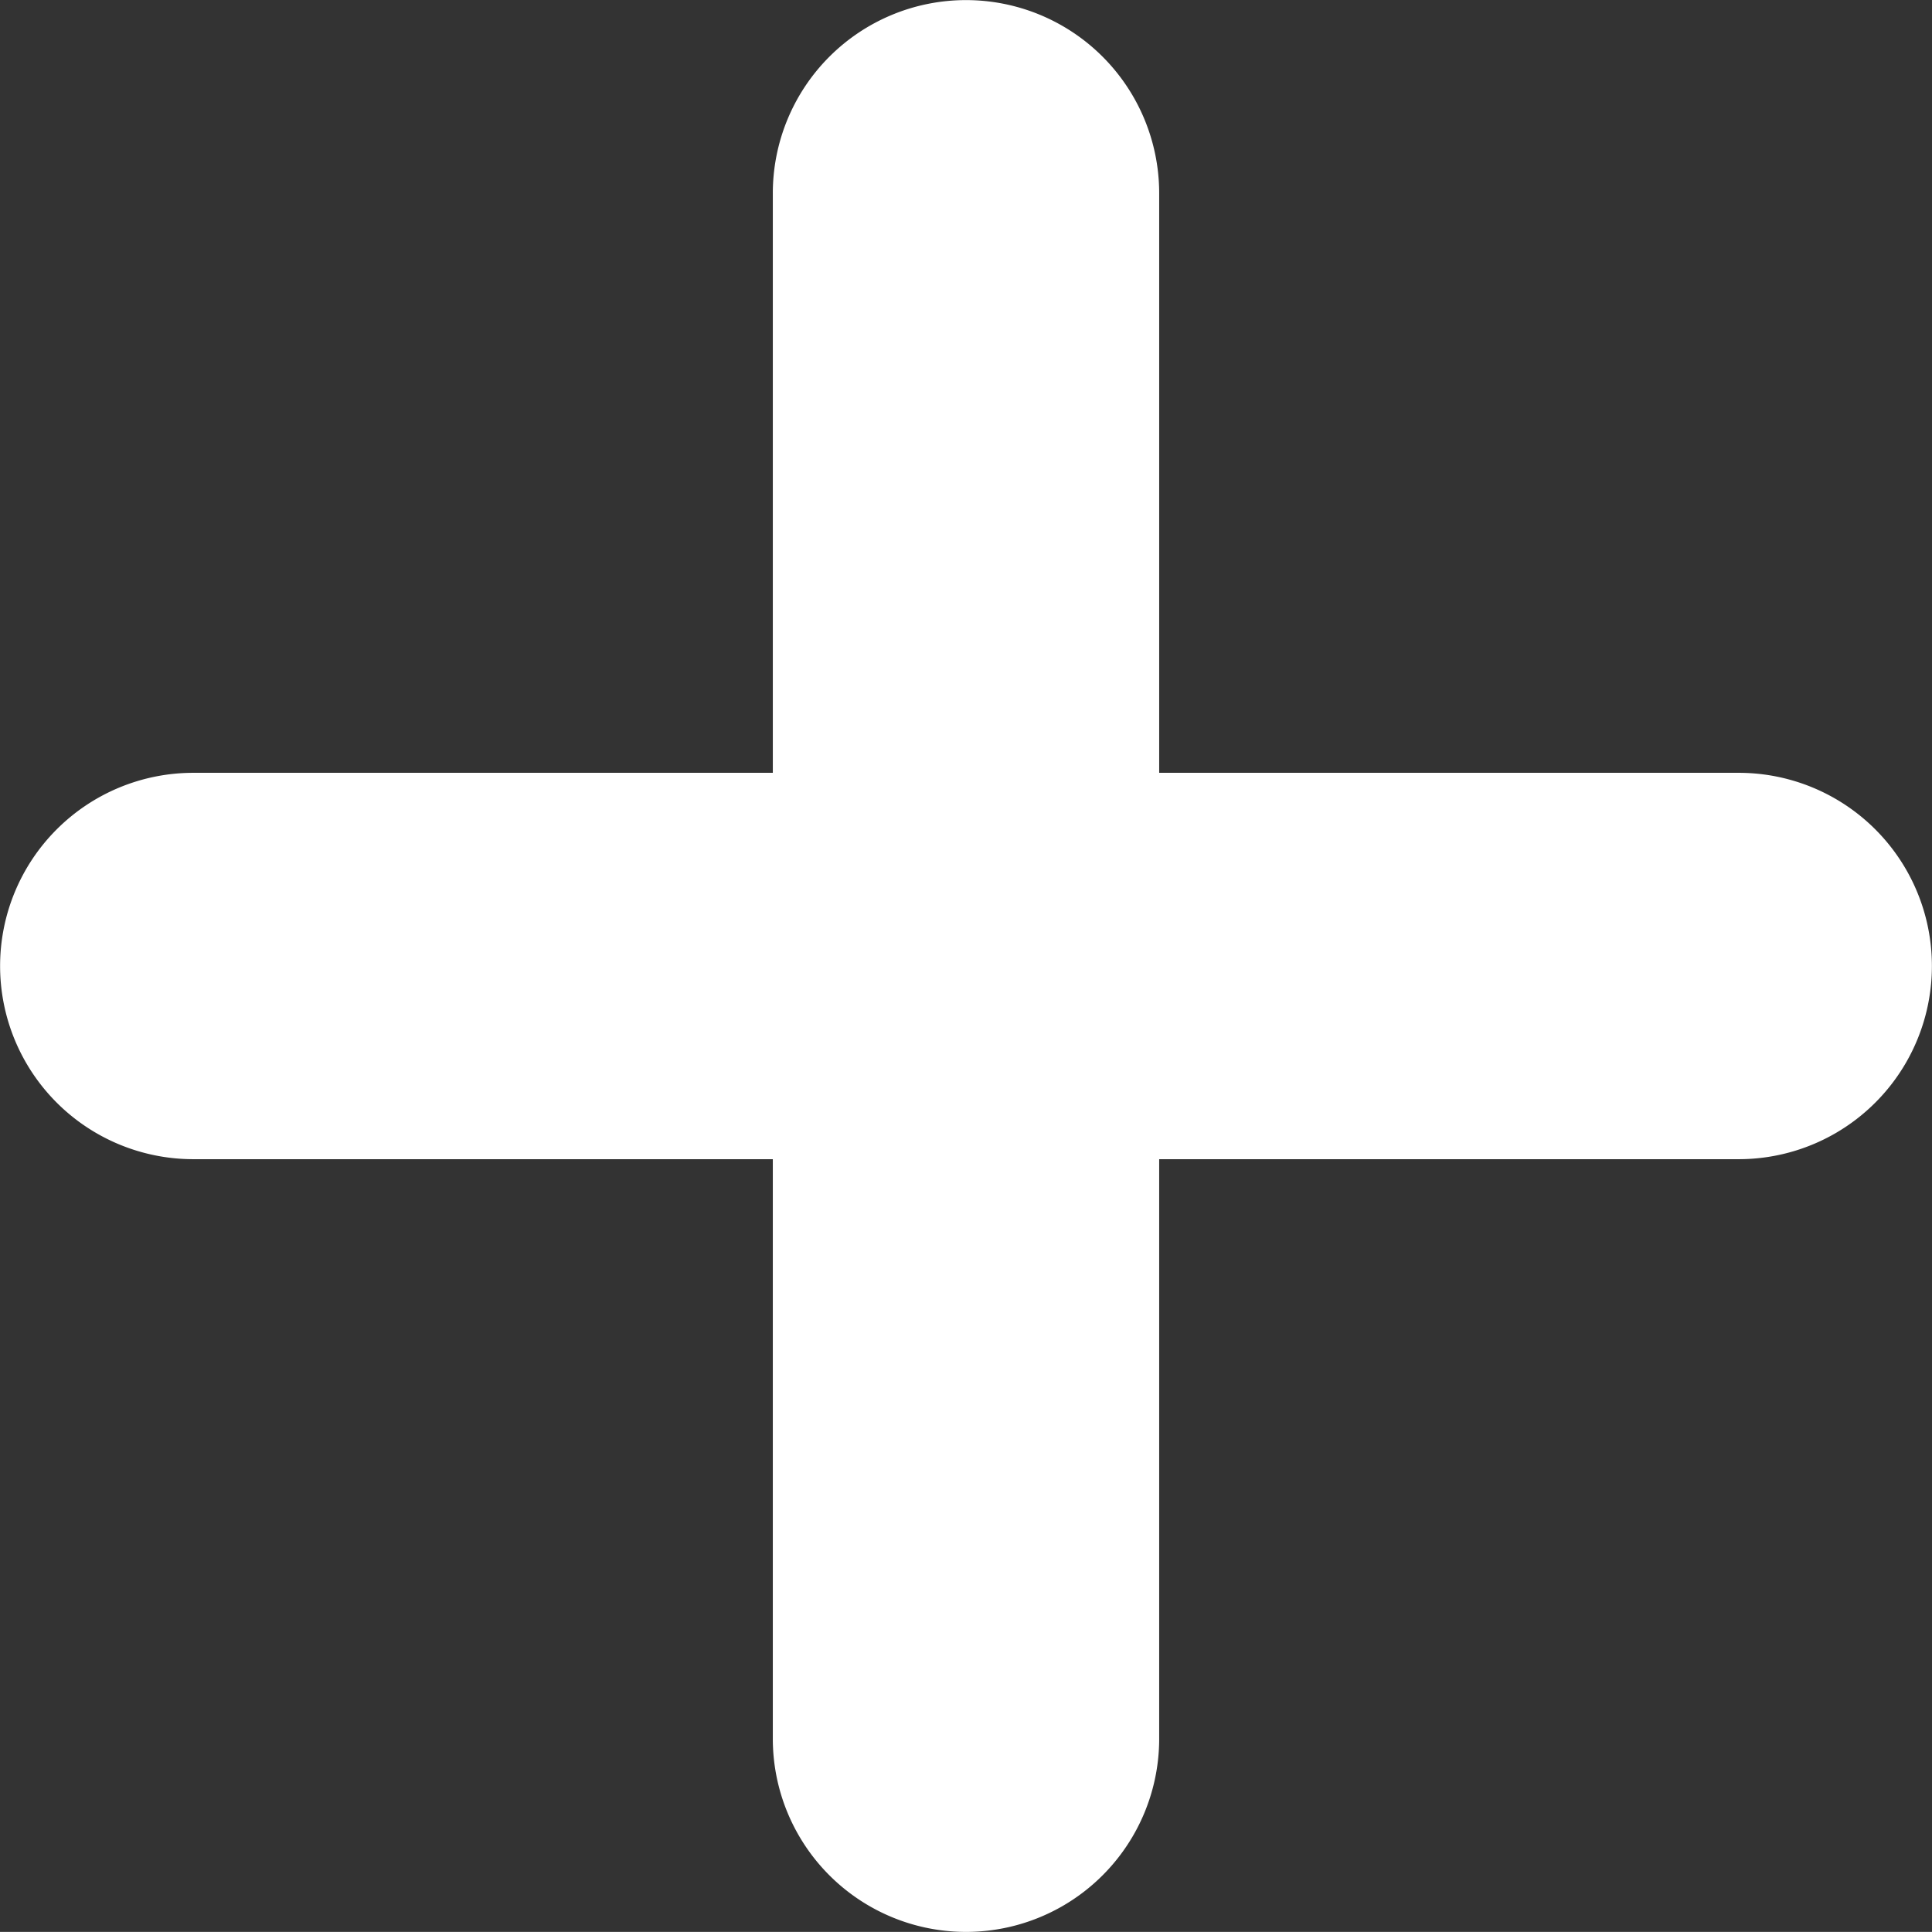
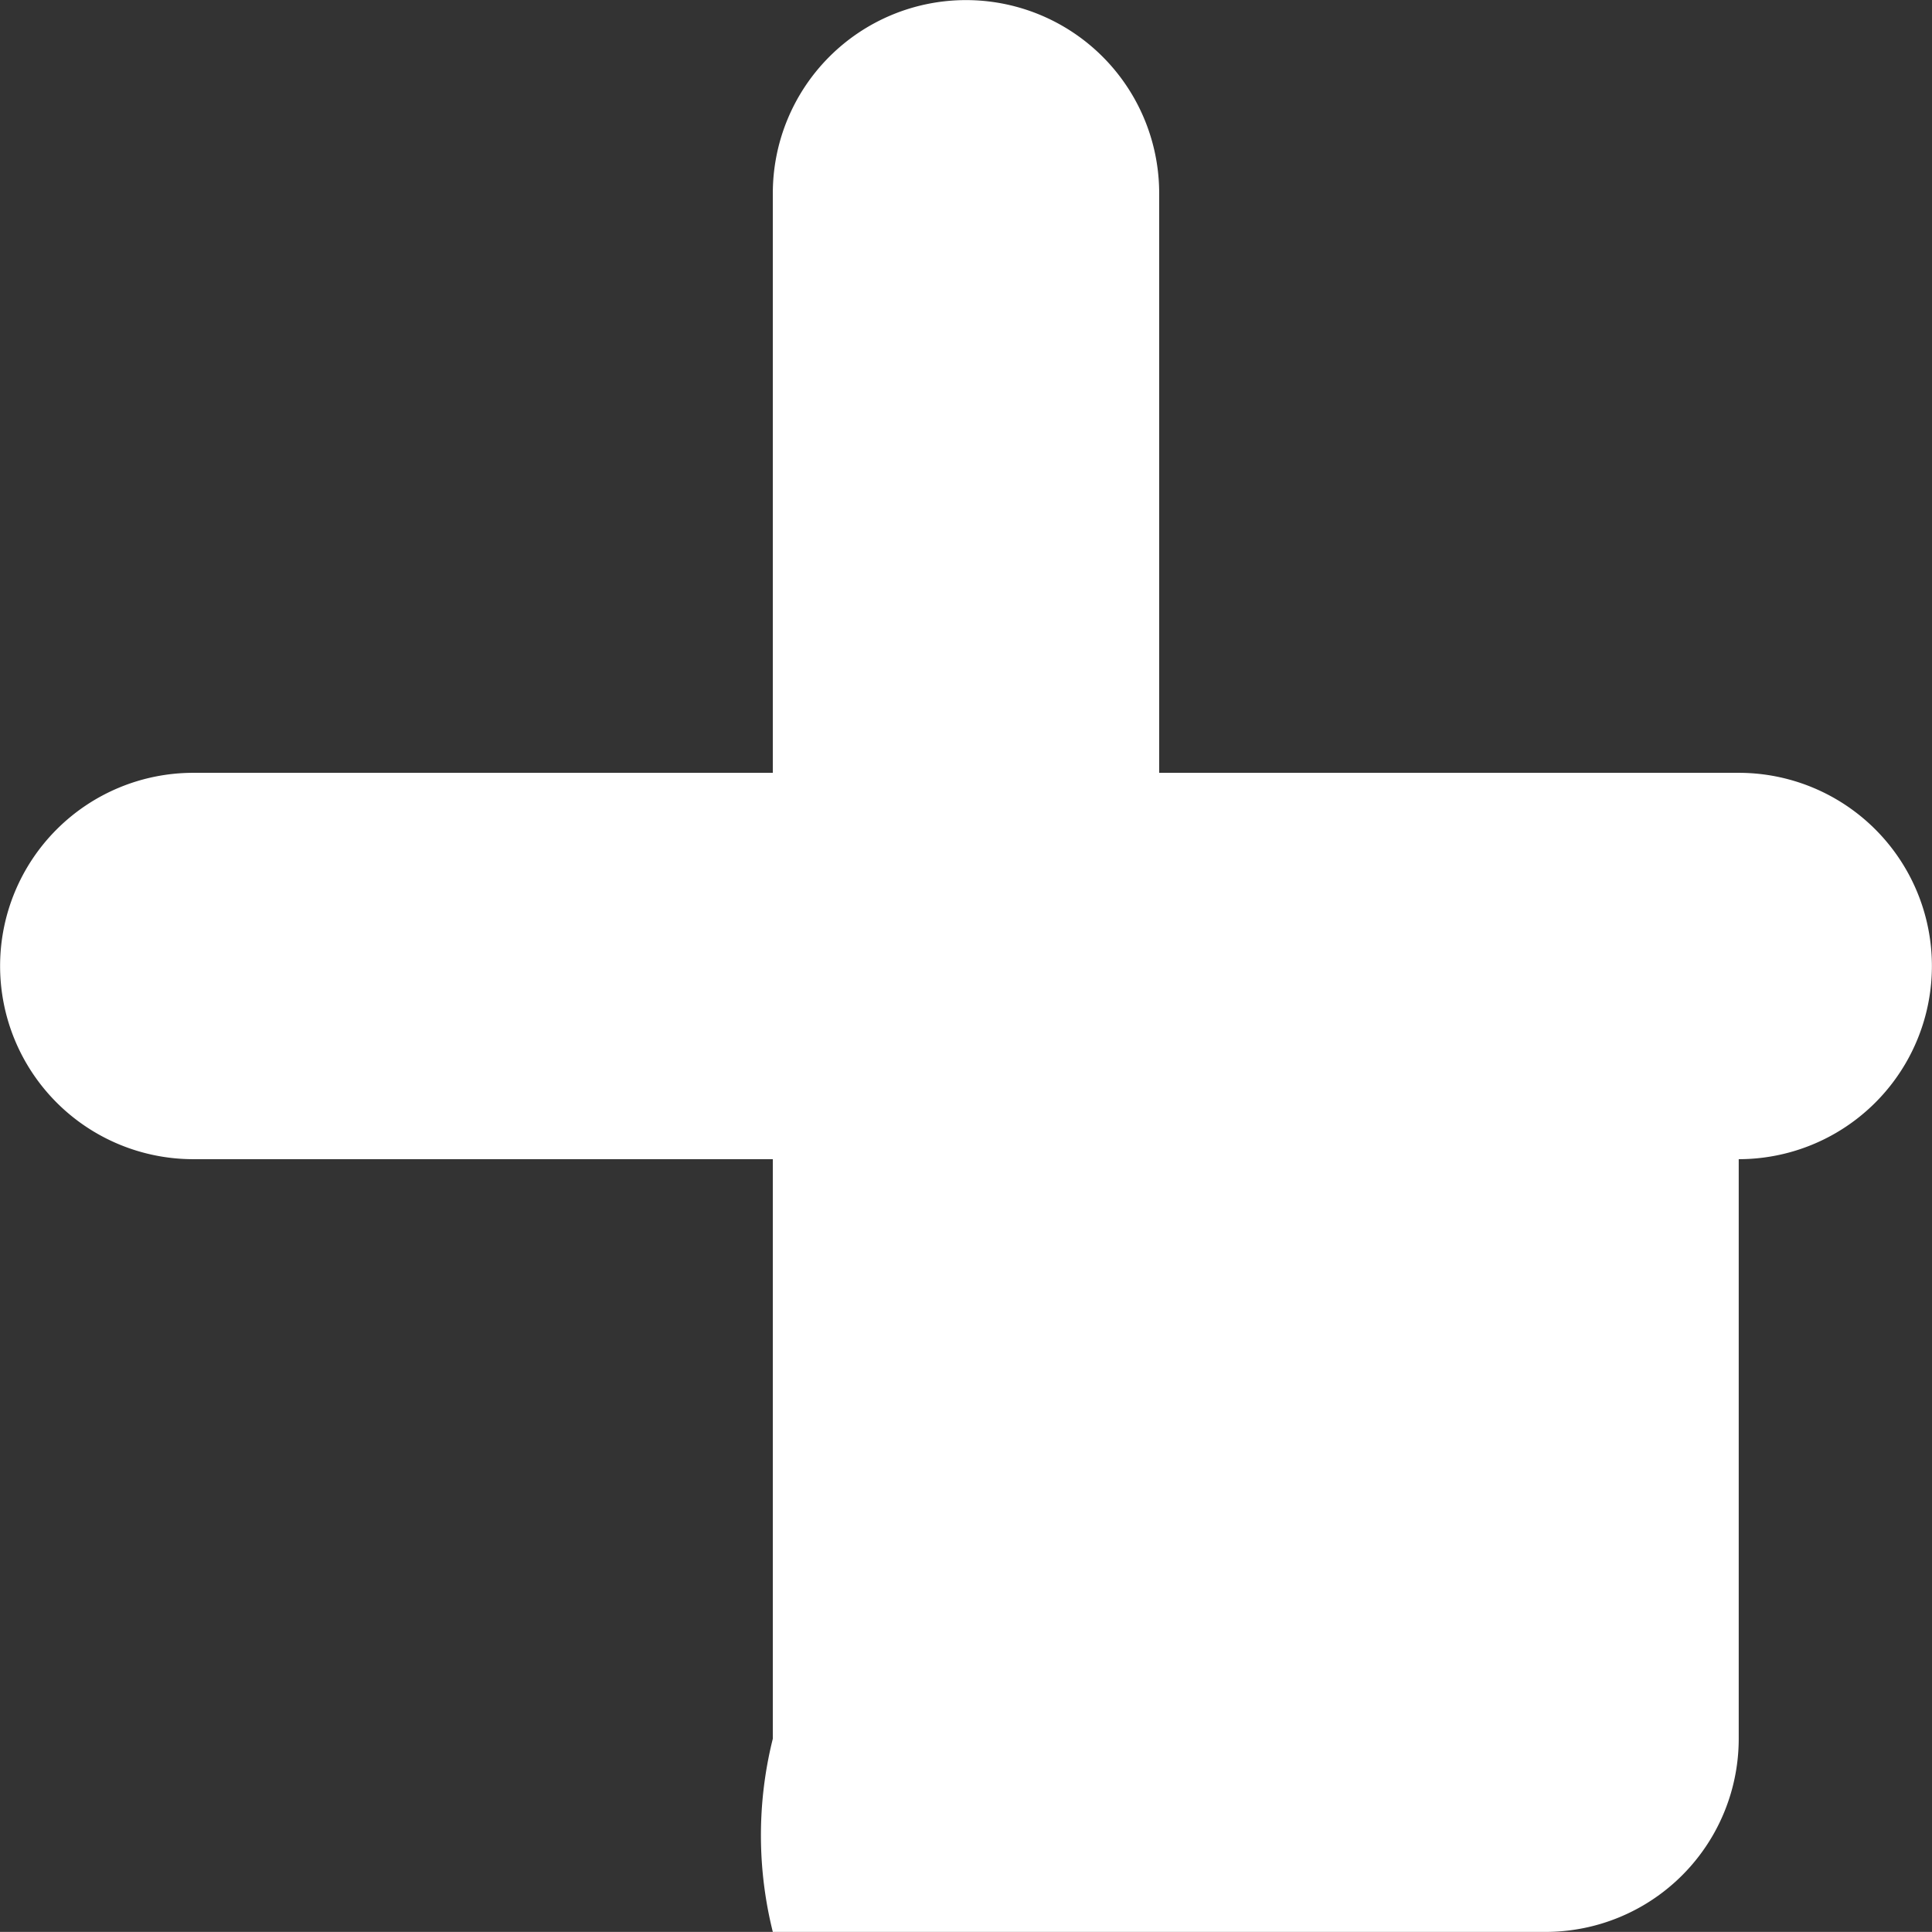
<svg xmlns="http://www.w3.org/2000/svg" width="20.002" height="20.001" viewBox="0 0 20.002 20.001">
  <rect x="0" y="0" width="20.002" height="20.001" fill="#333333" stroke="none" />
-   <path id="合体_1" data-name="合体 1" d="M-13764-6718v-6h-6a2,2,0,0,1-2-2,2,2,0,0,1,2-2h6v-6a2,2,0,0,1,2-2,2,2,0,0,1,2,2v6h6a2,2,0,0,1,2,2,2,2,0,0,1-2,2h-6v6a2,2,0,0,1-2,2A2,2,0,0,1-13764-6718Z" transform="translate(13772.001 6736.001)" fill="#fff" />
+   <path id="合体_1" data-name="合体 1" d="M-13764-6718v-6h-6a2,2,0,0,1-2-2,2,2,0,0,1,2-2h6v-6a2,2,0,0,1,2-2,2,2,0,0,1,2,2v6h6a2,2,0,0,1,2,2,2,2,0,0,1-2,2v6a2,2,0,0,1-2,2A2,2,0,0,1-13764-6718Z" transform="translate(13772.001 6736.001)" fill="#fff" />
</svg>